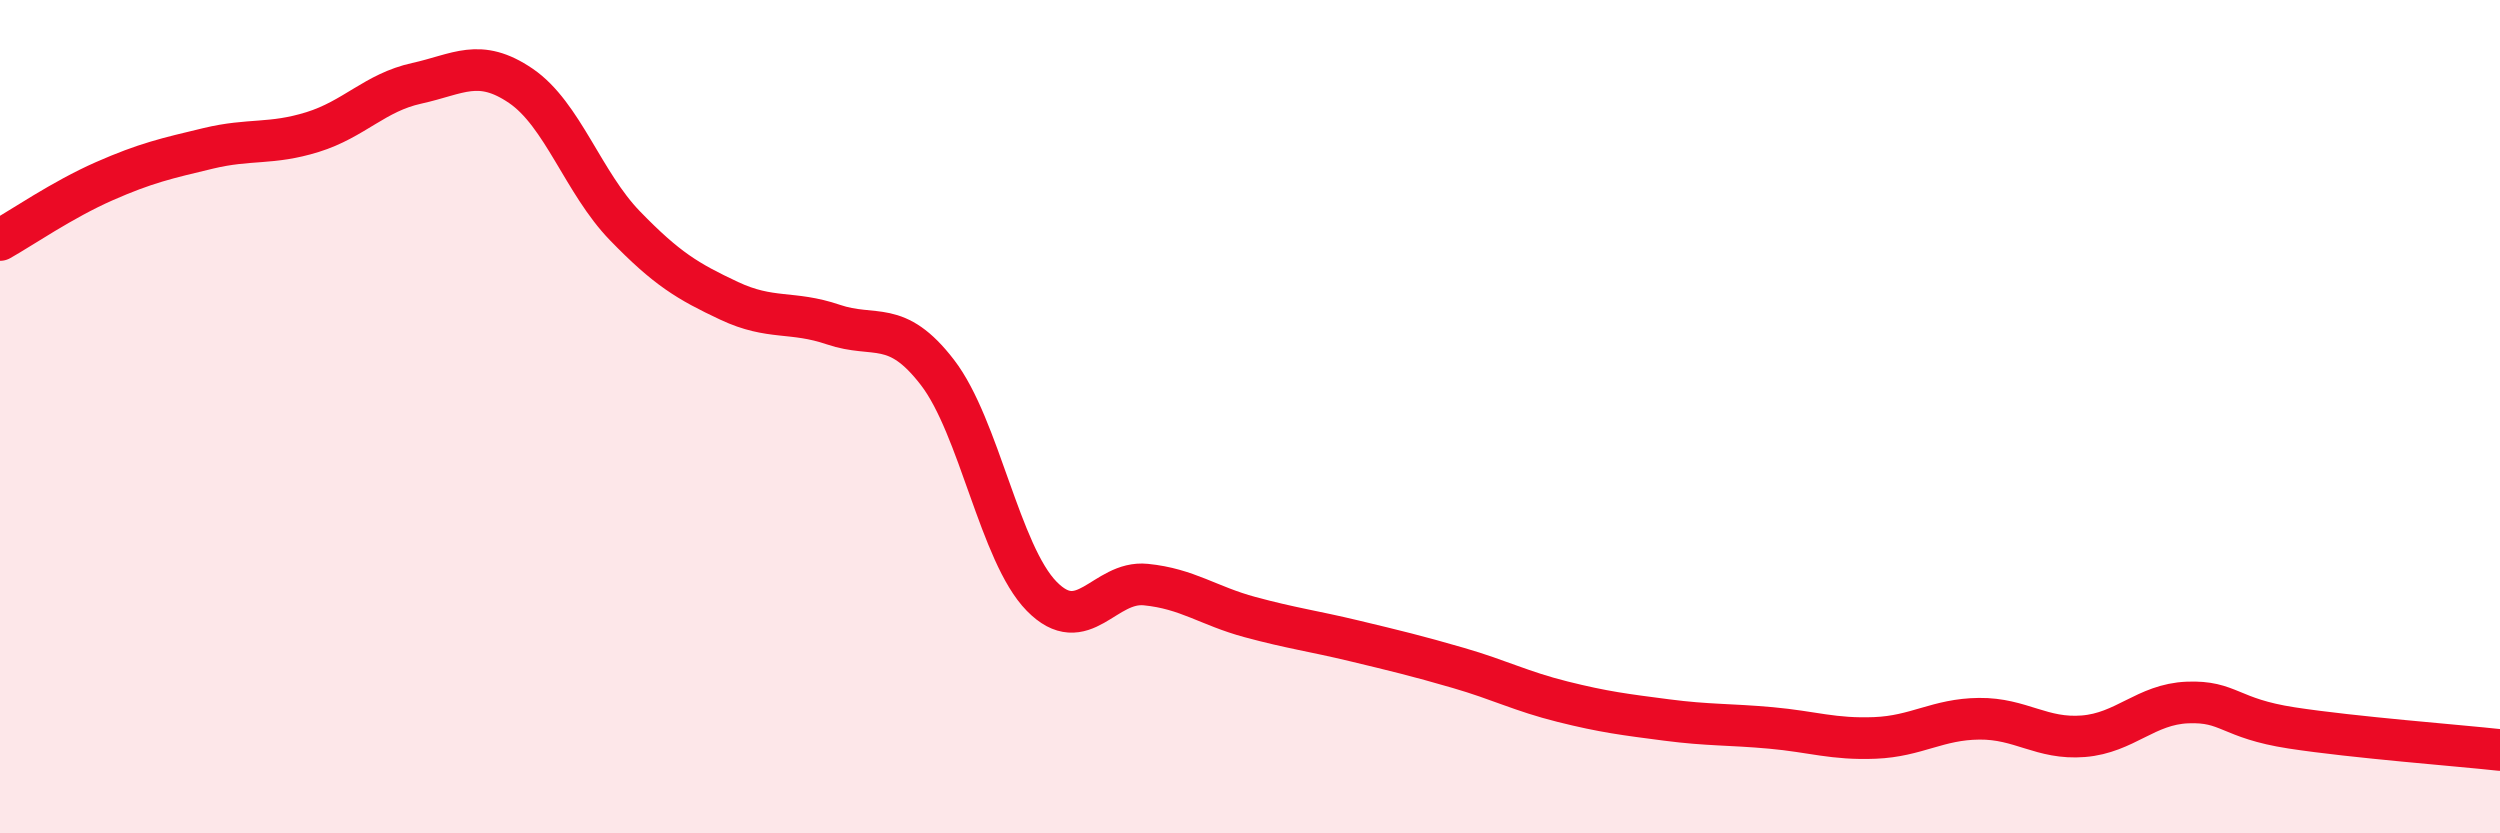
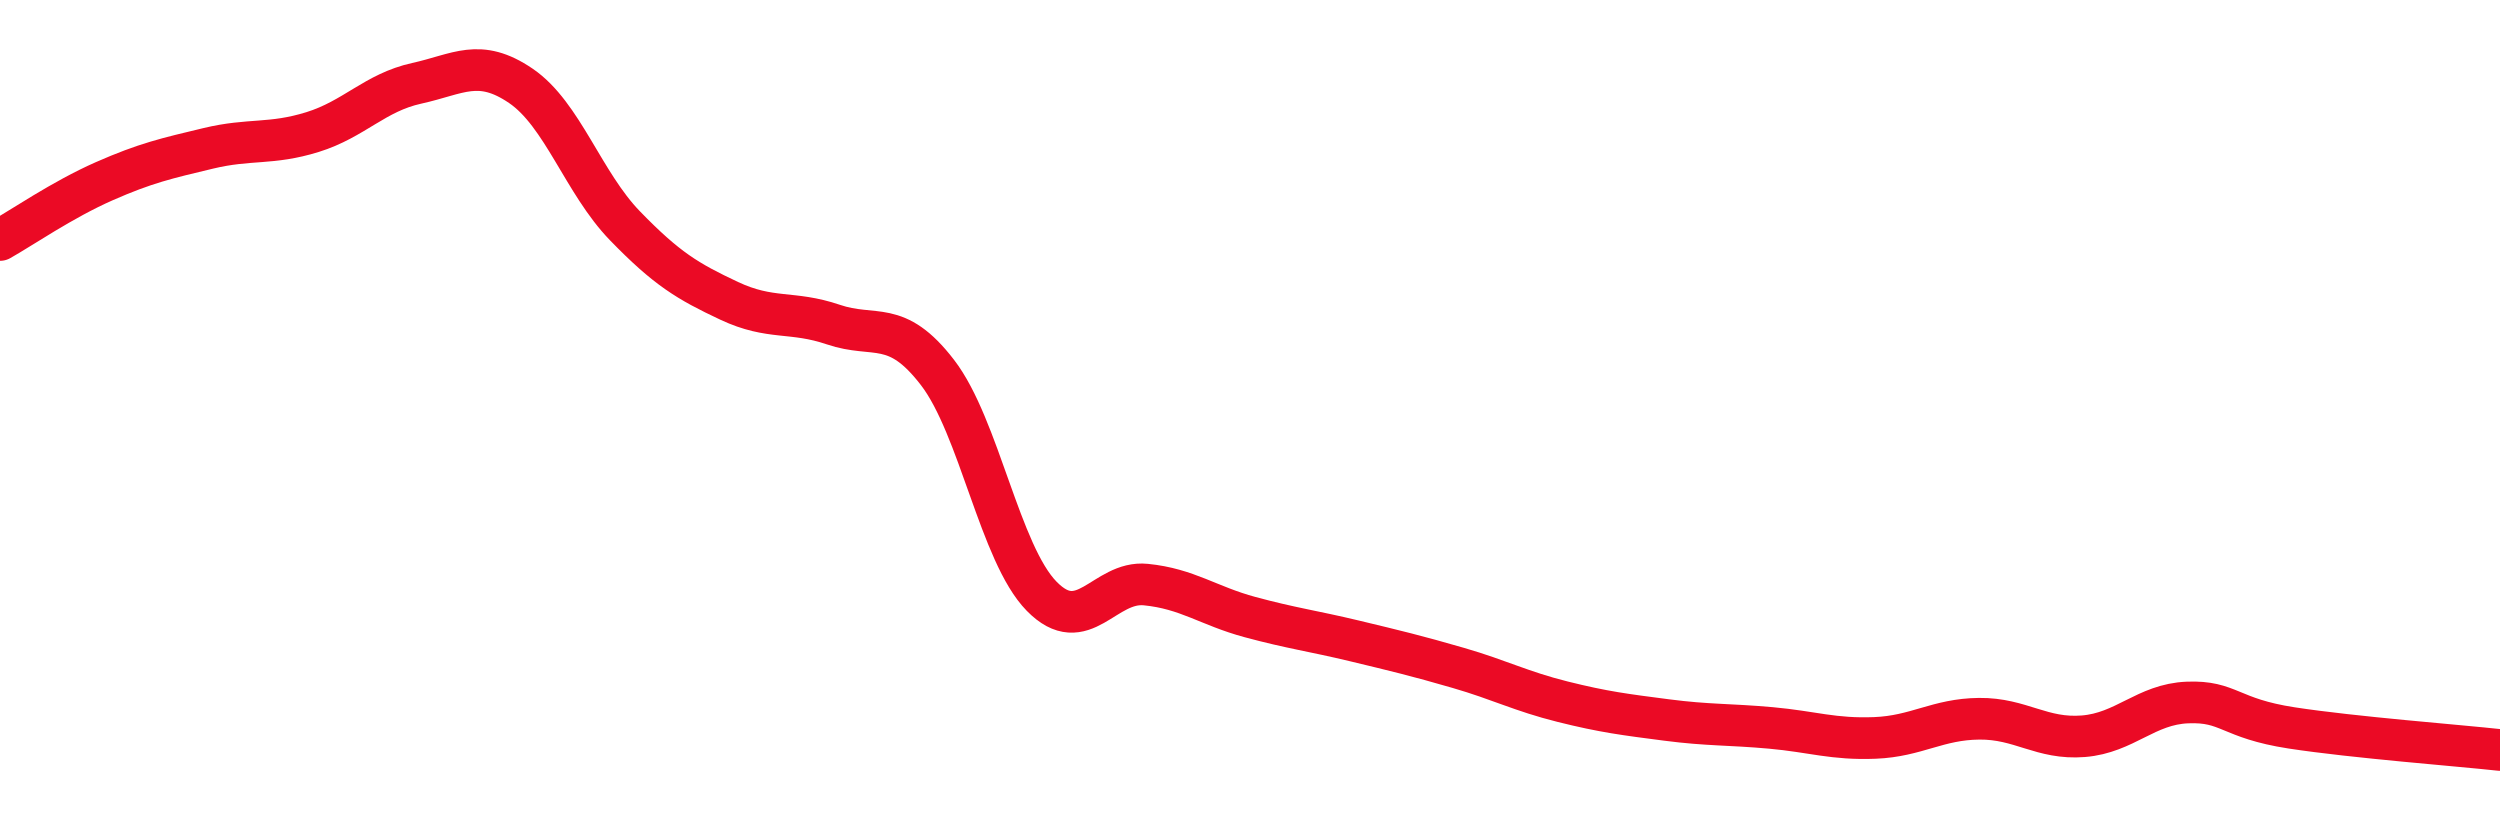
<svg xmlns="http://www.w3.org/2000/svg" width="60" height="20" viewBox="0 0 60 20">
-   <path d="M 0,5.76 C 0.5,5.48 1.5,4.79 2.5,4.35 C 3.5,3.91 4,3.8 5,3.56 C 6,3.32 6.5,3.48 7.5,3.17 C 8.5,2.86 9,2.22 10,2 C 11,1.78 11.5,1.38 12.5,2.06 C 13.5,2.74 14,4.39 15,5.42 C 16,6.45 16.5,6.75 17.5,7.22 C 18.5,7.69 19,7.45 20,7.79 C 21,8.13 21.5,7.64 22.5,8.94 C 23.5,10.24 24,13.29 25,14.31 C 26,15.33 26.5,13.93 27.5,14.03 C 28.5,14.13 29,14.54 30,14.81 C 31,15.08 31.5,15.14 32.5,15.38 C 33.5,15.62 34,15.74 35,16.03 C 36,16.32 36.5,16.59 37.5,16.84 C 38.5,17.09 39,17.15 40,17.28 C 41,17.41 41.5,17.38 42.5,17.47 C 43.5,17.56 44,17.75 45,17.71 C 46,17.67 46.5,17.26 47.5,17.25 C 48.5,17.24 49,17.75 50,17.67 C 51,17.59 51.5,16.9 52.5,16.86 C 53.5,16.82 53.5,17.24 55,17.47 C 56.5,17.7 59,17.89 60,18L60 20L0 20Z" fill="#EB0A25" opacity="0.1" stroke-linecap="round" stroke-linejoin="round" />
  <path d="M 0,5.76 C 0.5,5.48 1.5,4.79 2.5,4.35 C 3.5,3.91 4,3.8 5,3.56 C 6,3.32 6.5,3.48 7.5,3.17 C 8.5,2.86 9,2.22 10,2 C 11,1.78 11.5,1.38 12.5,2.06 C 13.5,2.74 14,4.39 15,5.42 C 16,6.45 16.5,6.75 17.5,7.22 C 18.5,7.69 19,7.45 20,7.79 C 21,8.13 21.5,7.64 22.5,8.94 C 23.5,10.24 24,13.29 25,14.31 C 26,15.33 26.5,13.93 27.5,14.03 C 28.5,14.13 29,14.54 30,14.81 C 31,15.08 31.5,15.14 32.5,15.38 C 33.5,15.62 34,15.74 35,16.03 C 36,16.32 36.5,16.59 37.5,16.84 C 38.5,17.09 39,17.15 40,17.28 C 41,17.41 41.5,17.38 42.5,17.47 C 43.5,17.56 44,17.75 45,17.71 C 46,17.67 46.5,17.26 47.5,17.25 C 48.5,17.24 49,17.75 50,17.67 C 51,17.59 51.5,16.9 52.5,16.86 C 53.5,16.82 53.5,17.24 55,17.47 C 56.5,17.7 59,17.89 60,18" stroke="#EB0A25" stroke-width="1" fill="none" stroke-linecap="round" stroke-linejoin="round" />
</svg>